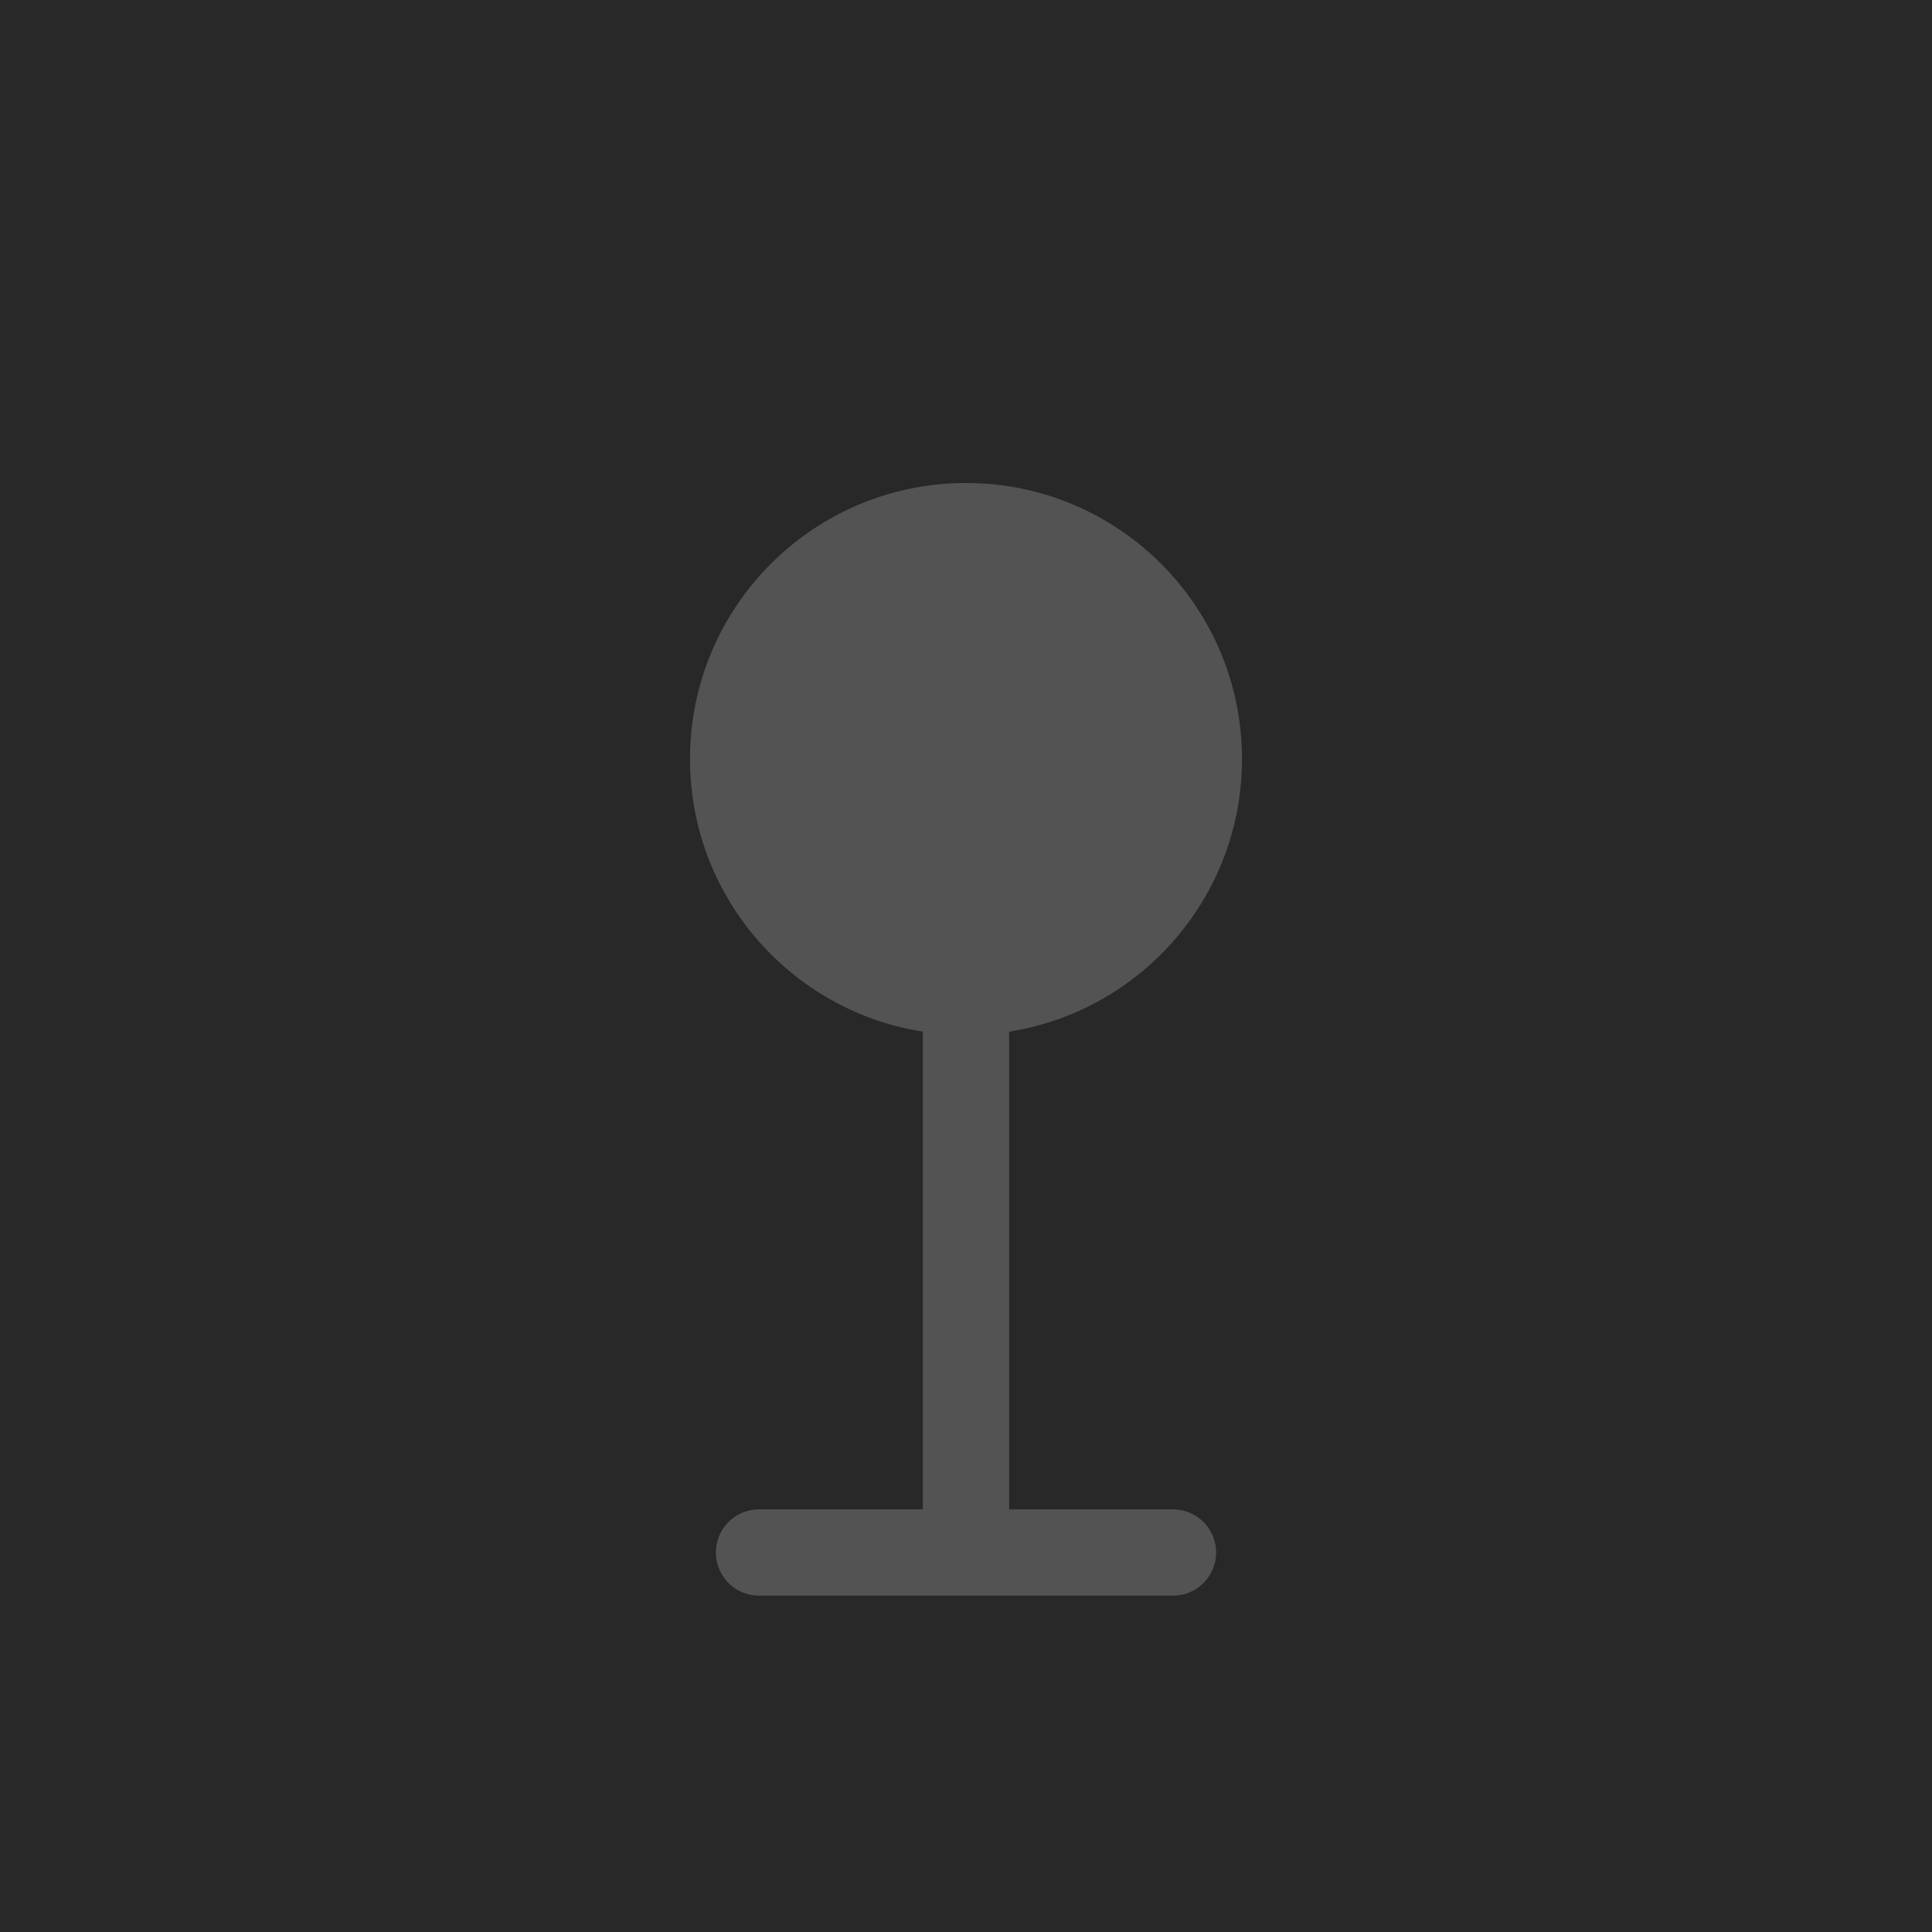
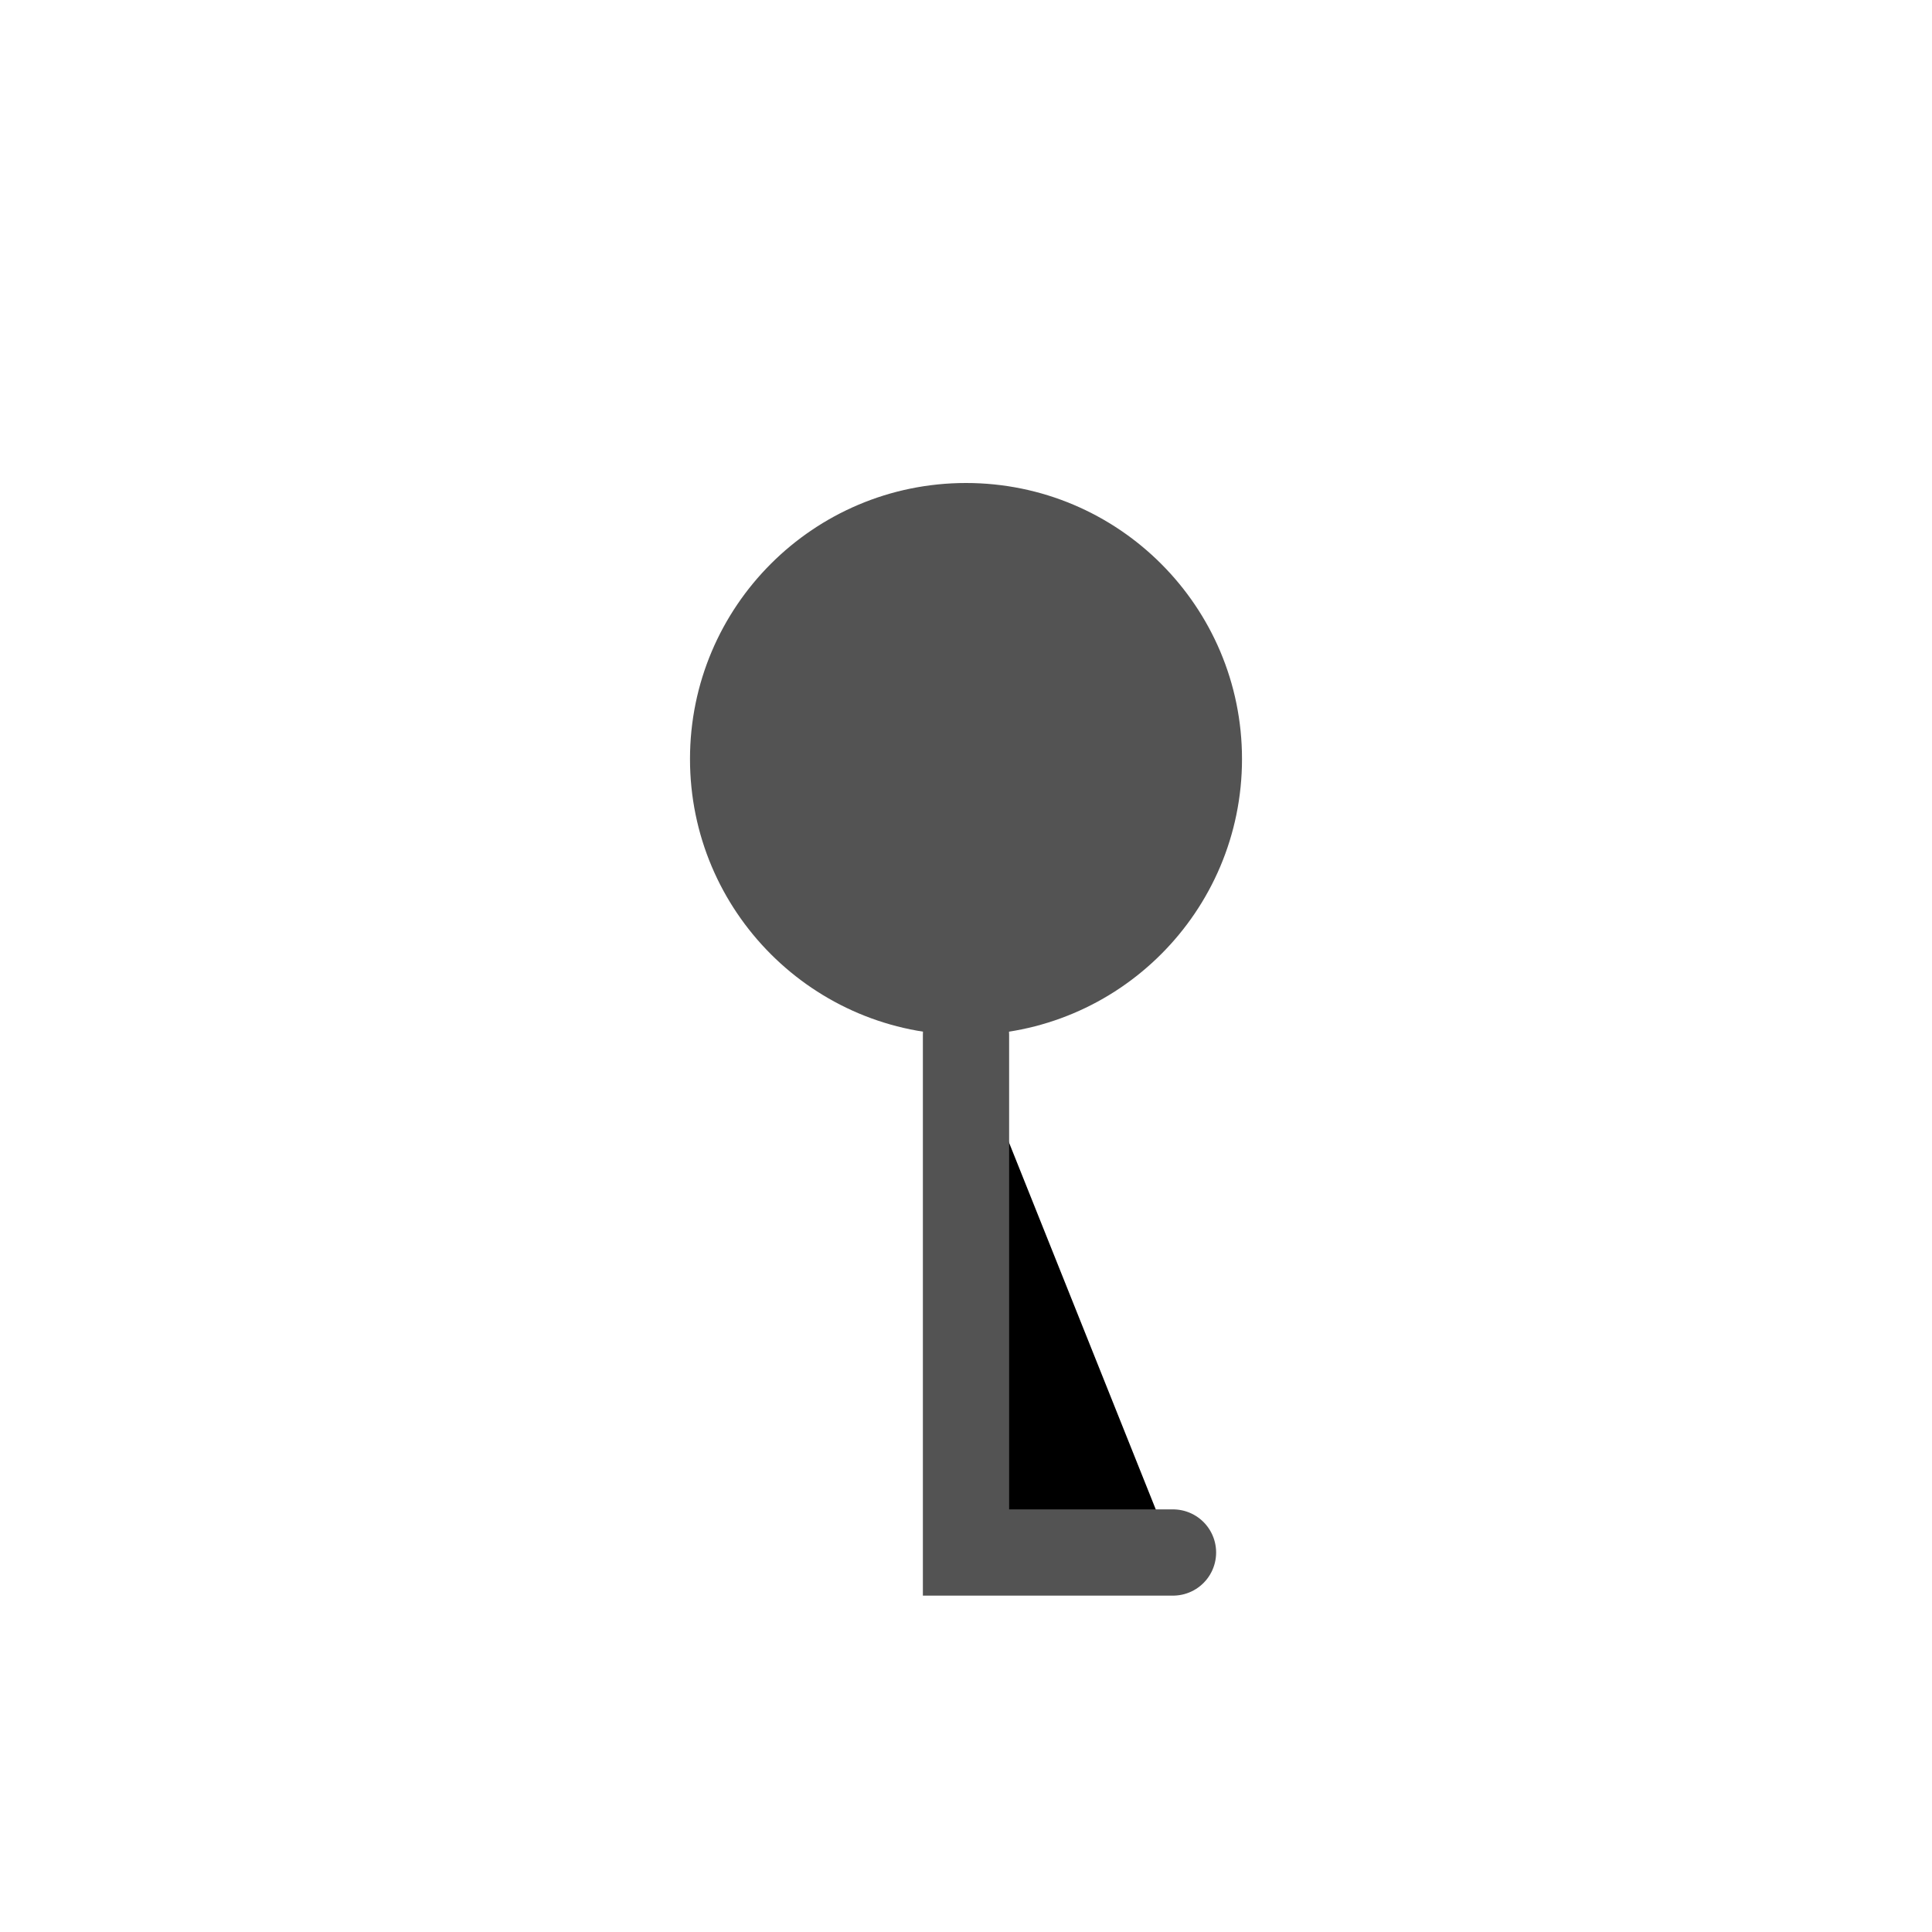
<svg xmlns="http://www.w3.org/2000/svg" width="56" height="56" viewBox="0 0 56 56">
-   <rect width="56" height="56" fill="#282828" />
  <circle cx="28" cy="22" r="8" fill="#535353" />
-   <path d="M28 30 L28 45 M22 45 L34 45" stroke="#535353" stroke-width="2.5" stroke-linecap="round" />
+   <path d="M28 30 L28 45 L34 45" stroke="#535353" stroke-width="2.5" stroke-linecap="round" />
</svg>